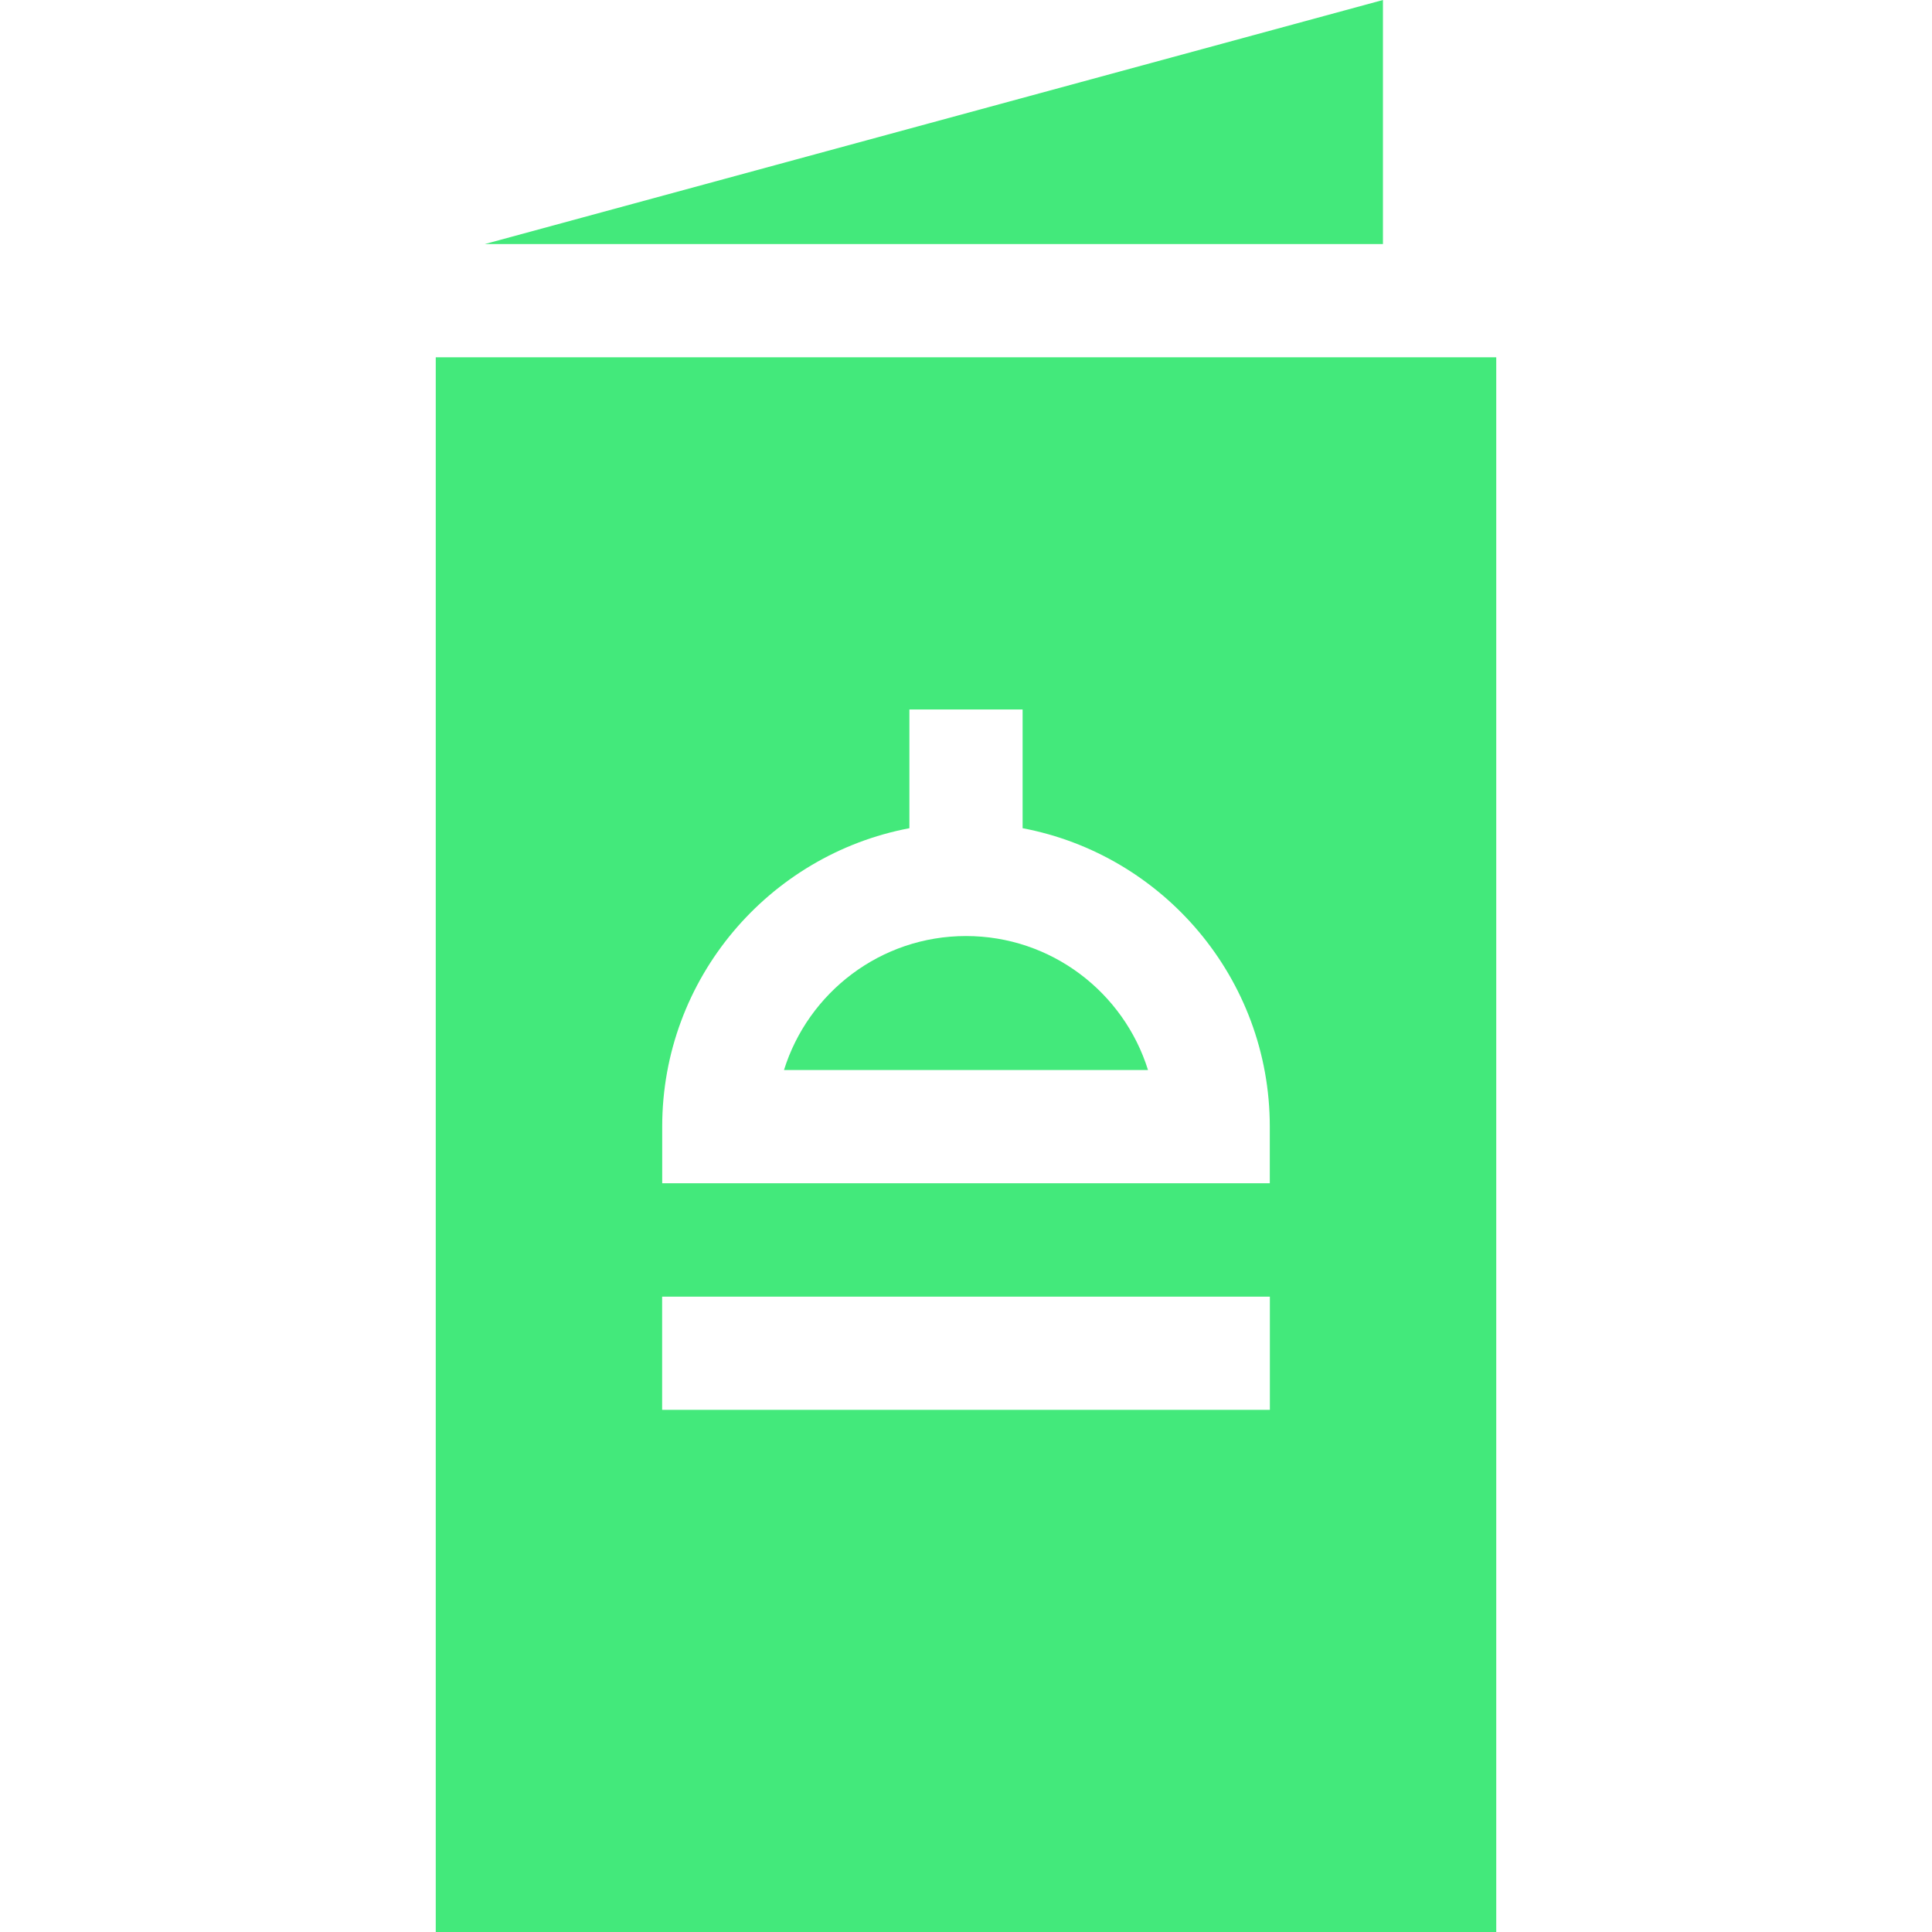
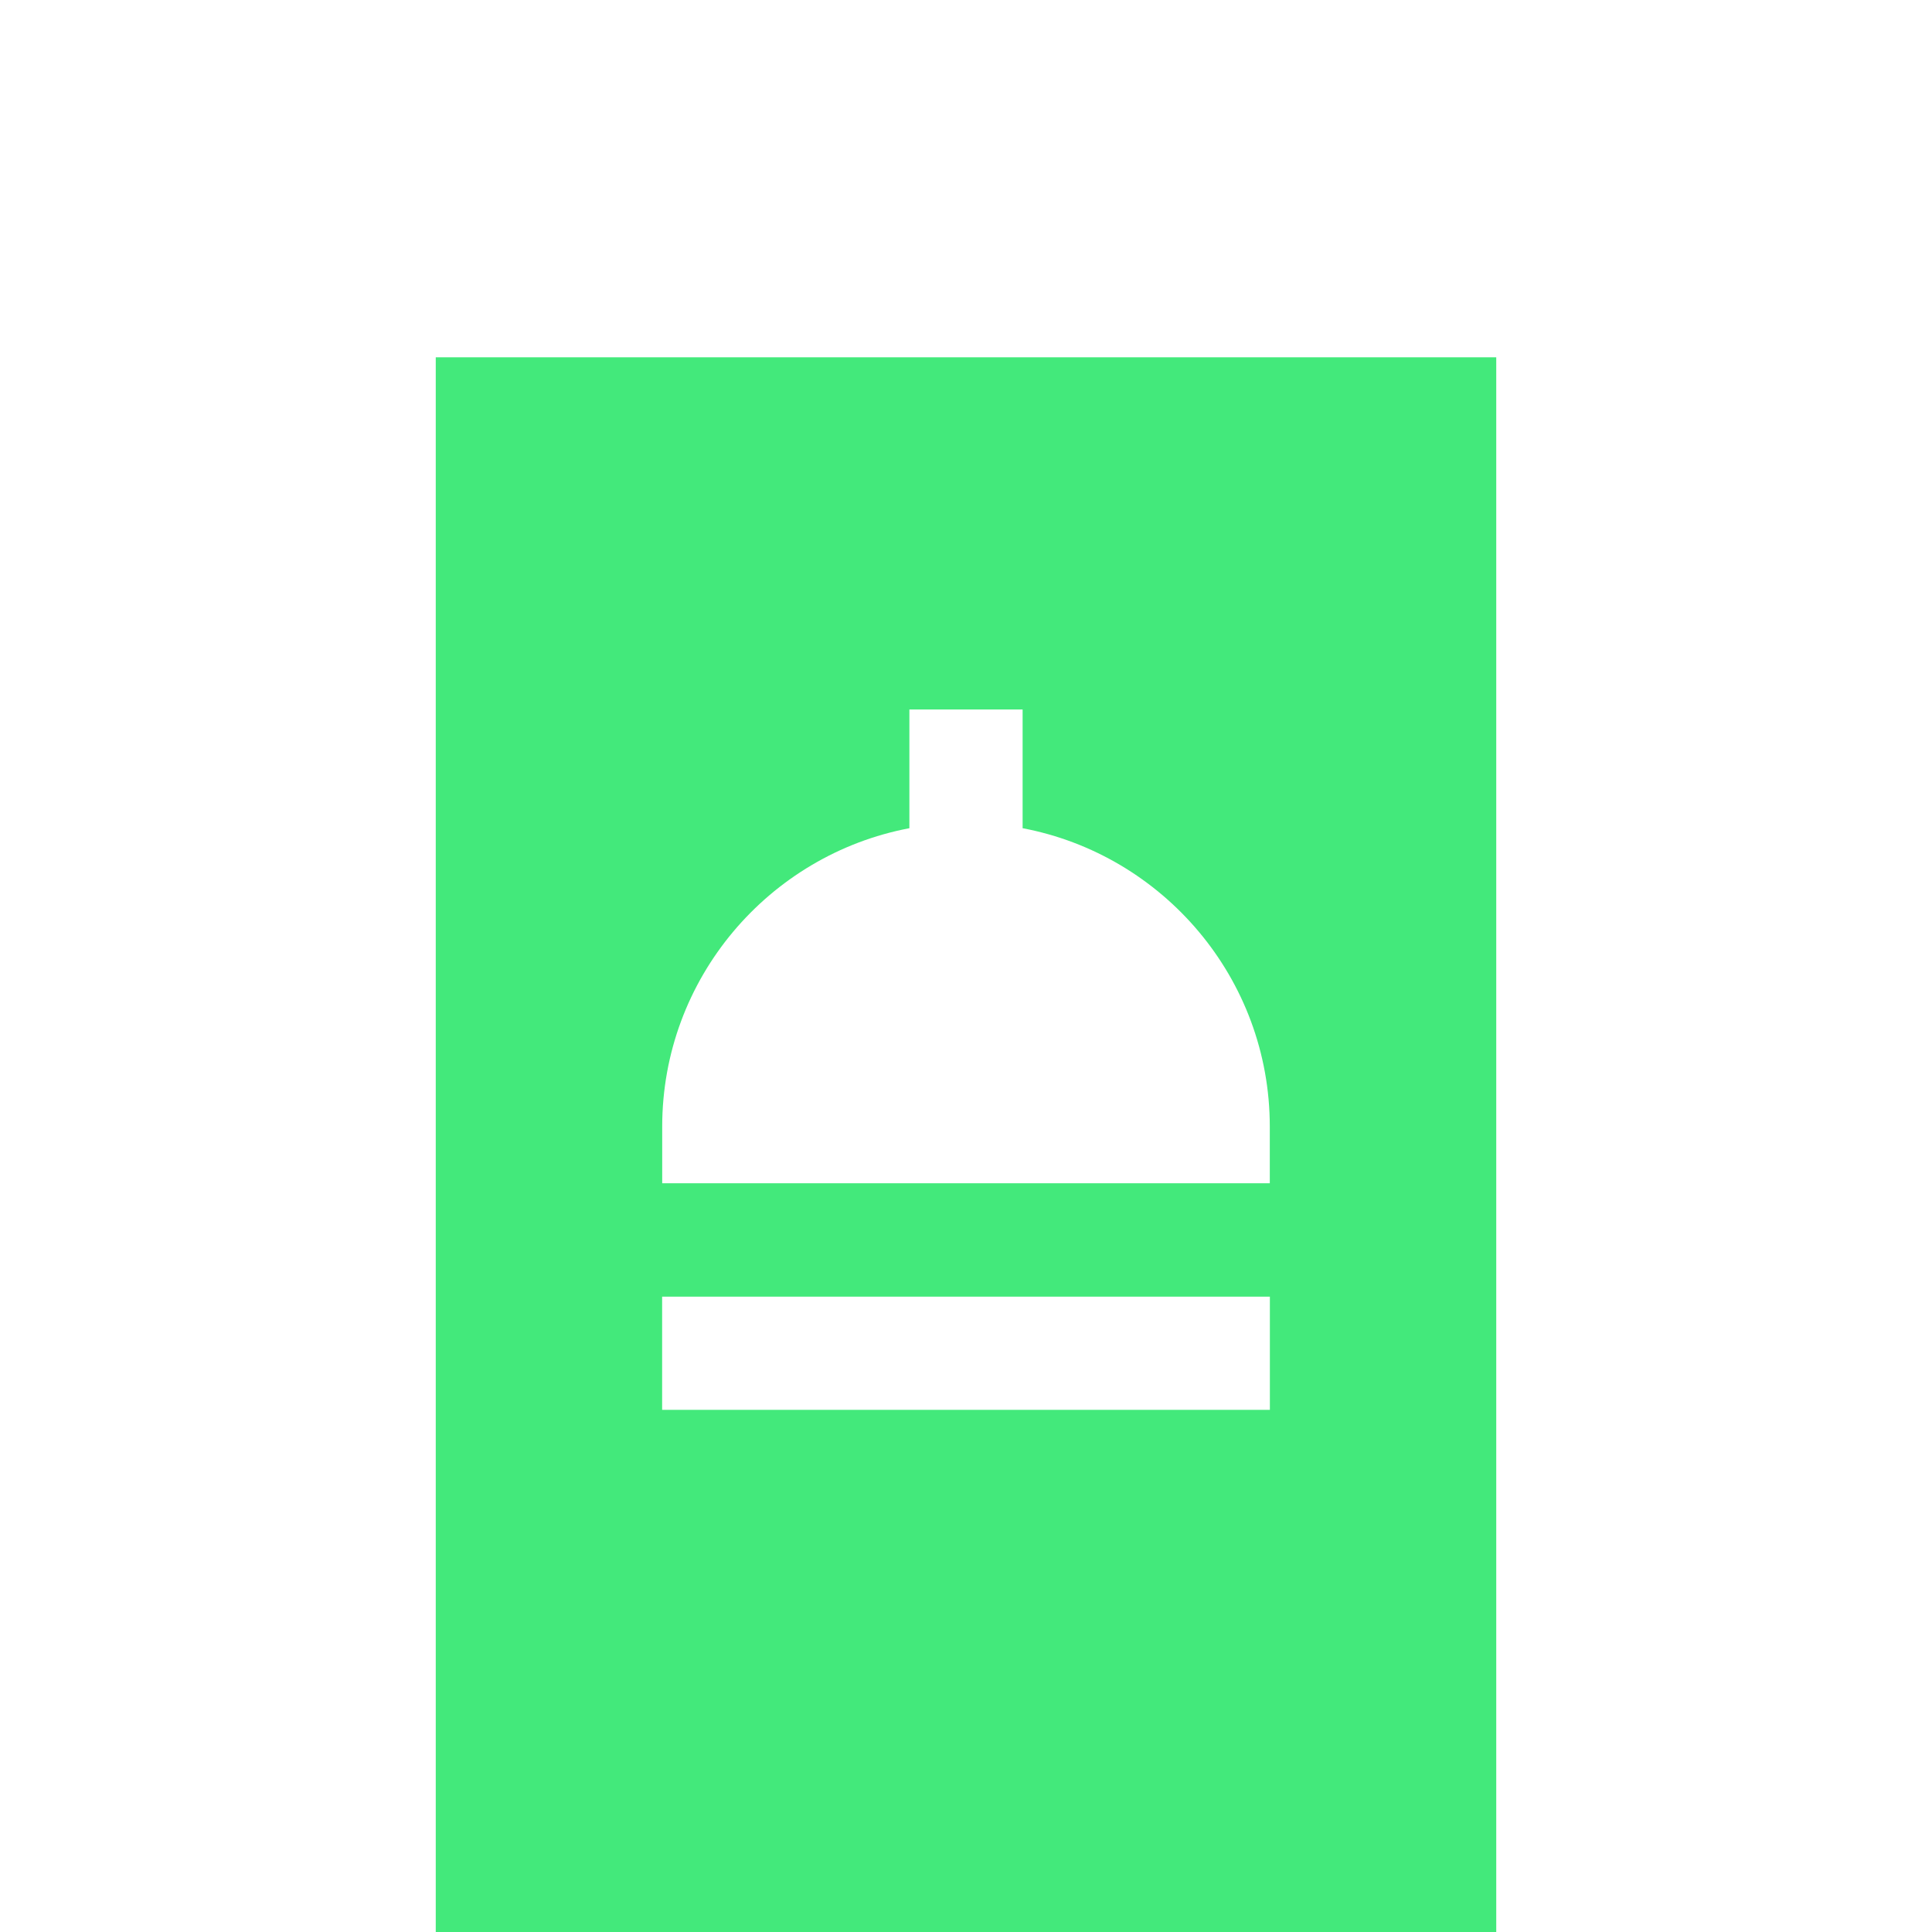
<svg xmlns="http://www.w3.org/2000/svg" width="53" height="53" viewBox="0 0 53 53" fill="none">
  <g clip-path="url(#clip0)">
-     <path d="M26.5 25.678C24.158 25.678 22.17 27.227 21.507 29.354H31.493C30.83 27.227 28.843 25.678 26.5 25.678Z" fill="#43E97B" />
-     <path d="M13.3 6.695H37.938V0L13.3 6.695Z" fill="#43E97B" />
    <path d="M11.954 9.801V53H41.046V9.801H11.954ZM18.166 30.907C18.166 26.842 21.091 23.45 24.947 22.72V19.463H28.053V22.72C31.909 23.45 34.834 26.842 34.834 30.907V32.46H18.166V30.907ZM34.836 38.676H18.164V35.571H34.836V38.676V38.676Z" fill="#43E97B" />
  </g>
  <defs>
    <clipPath id="clip0">
      <rect width="53" height="53" fill="white" />
    </clipPath>
  </defs>
</svg>